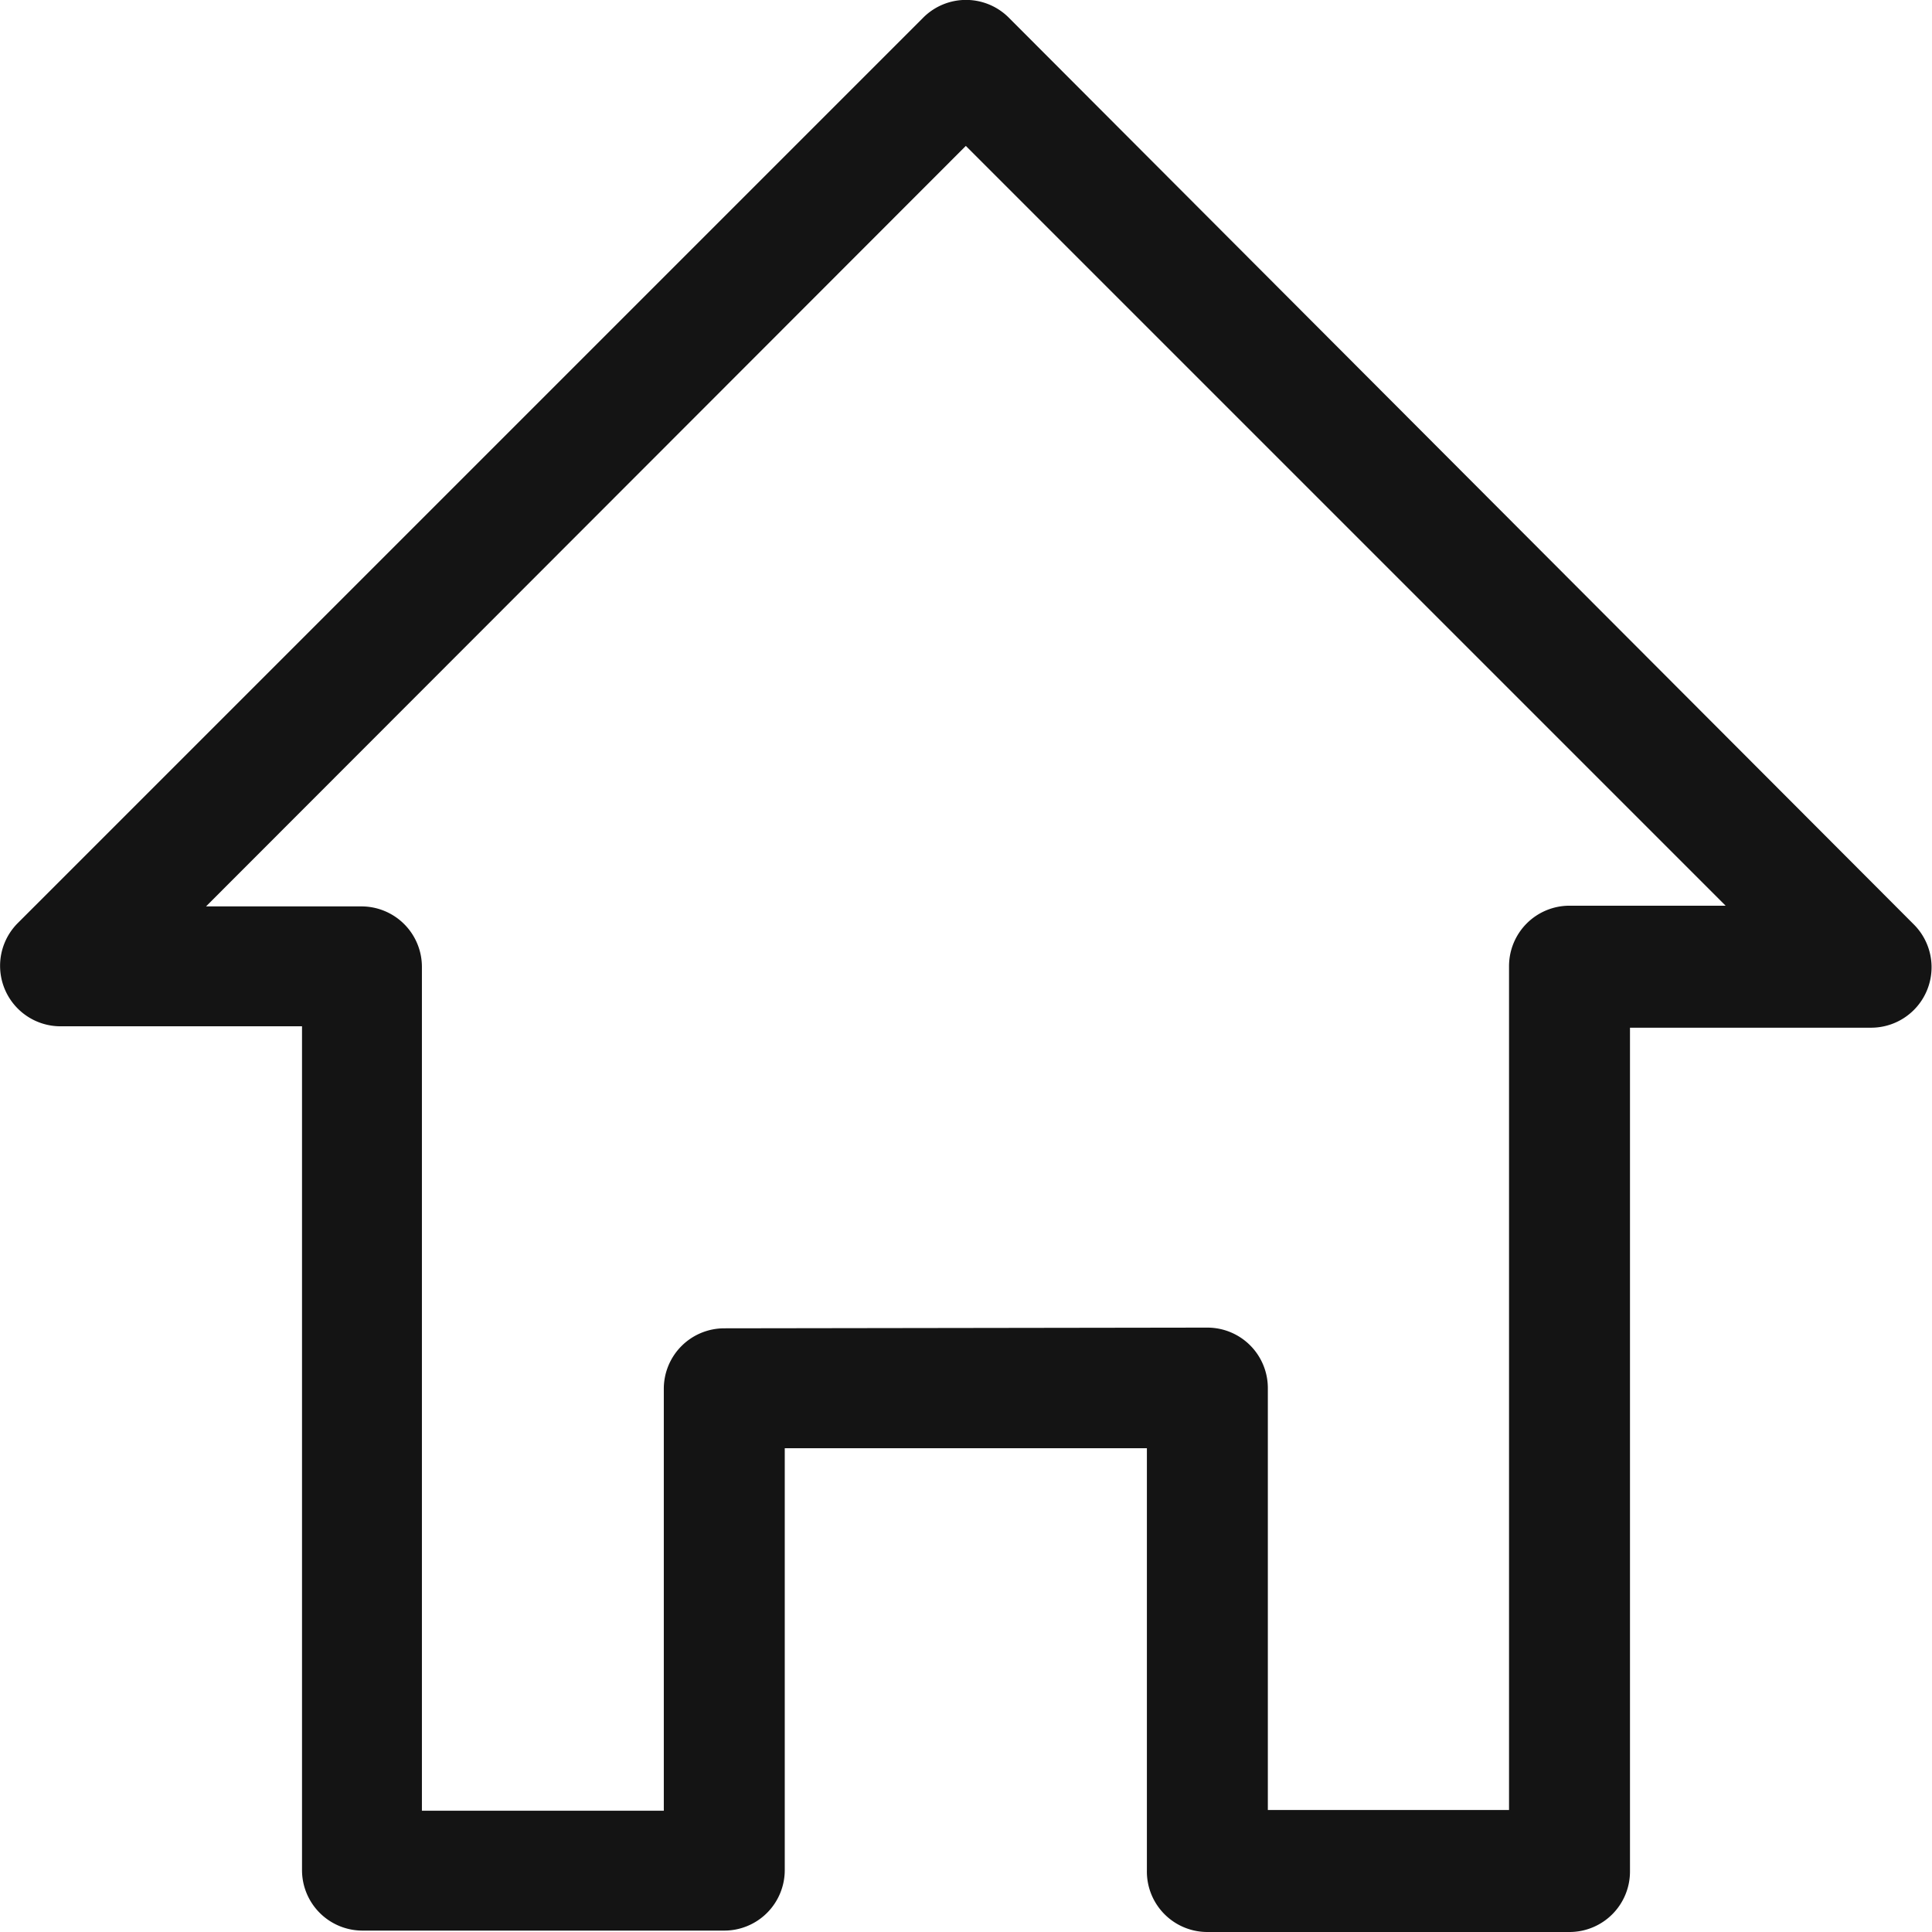
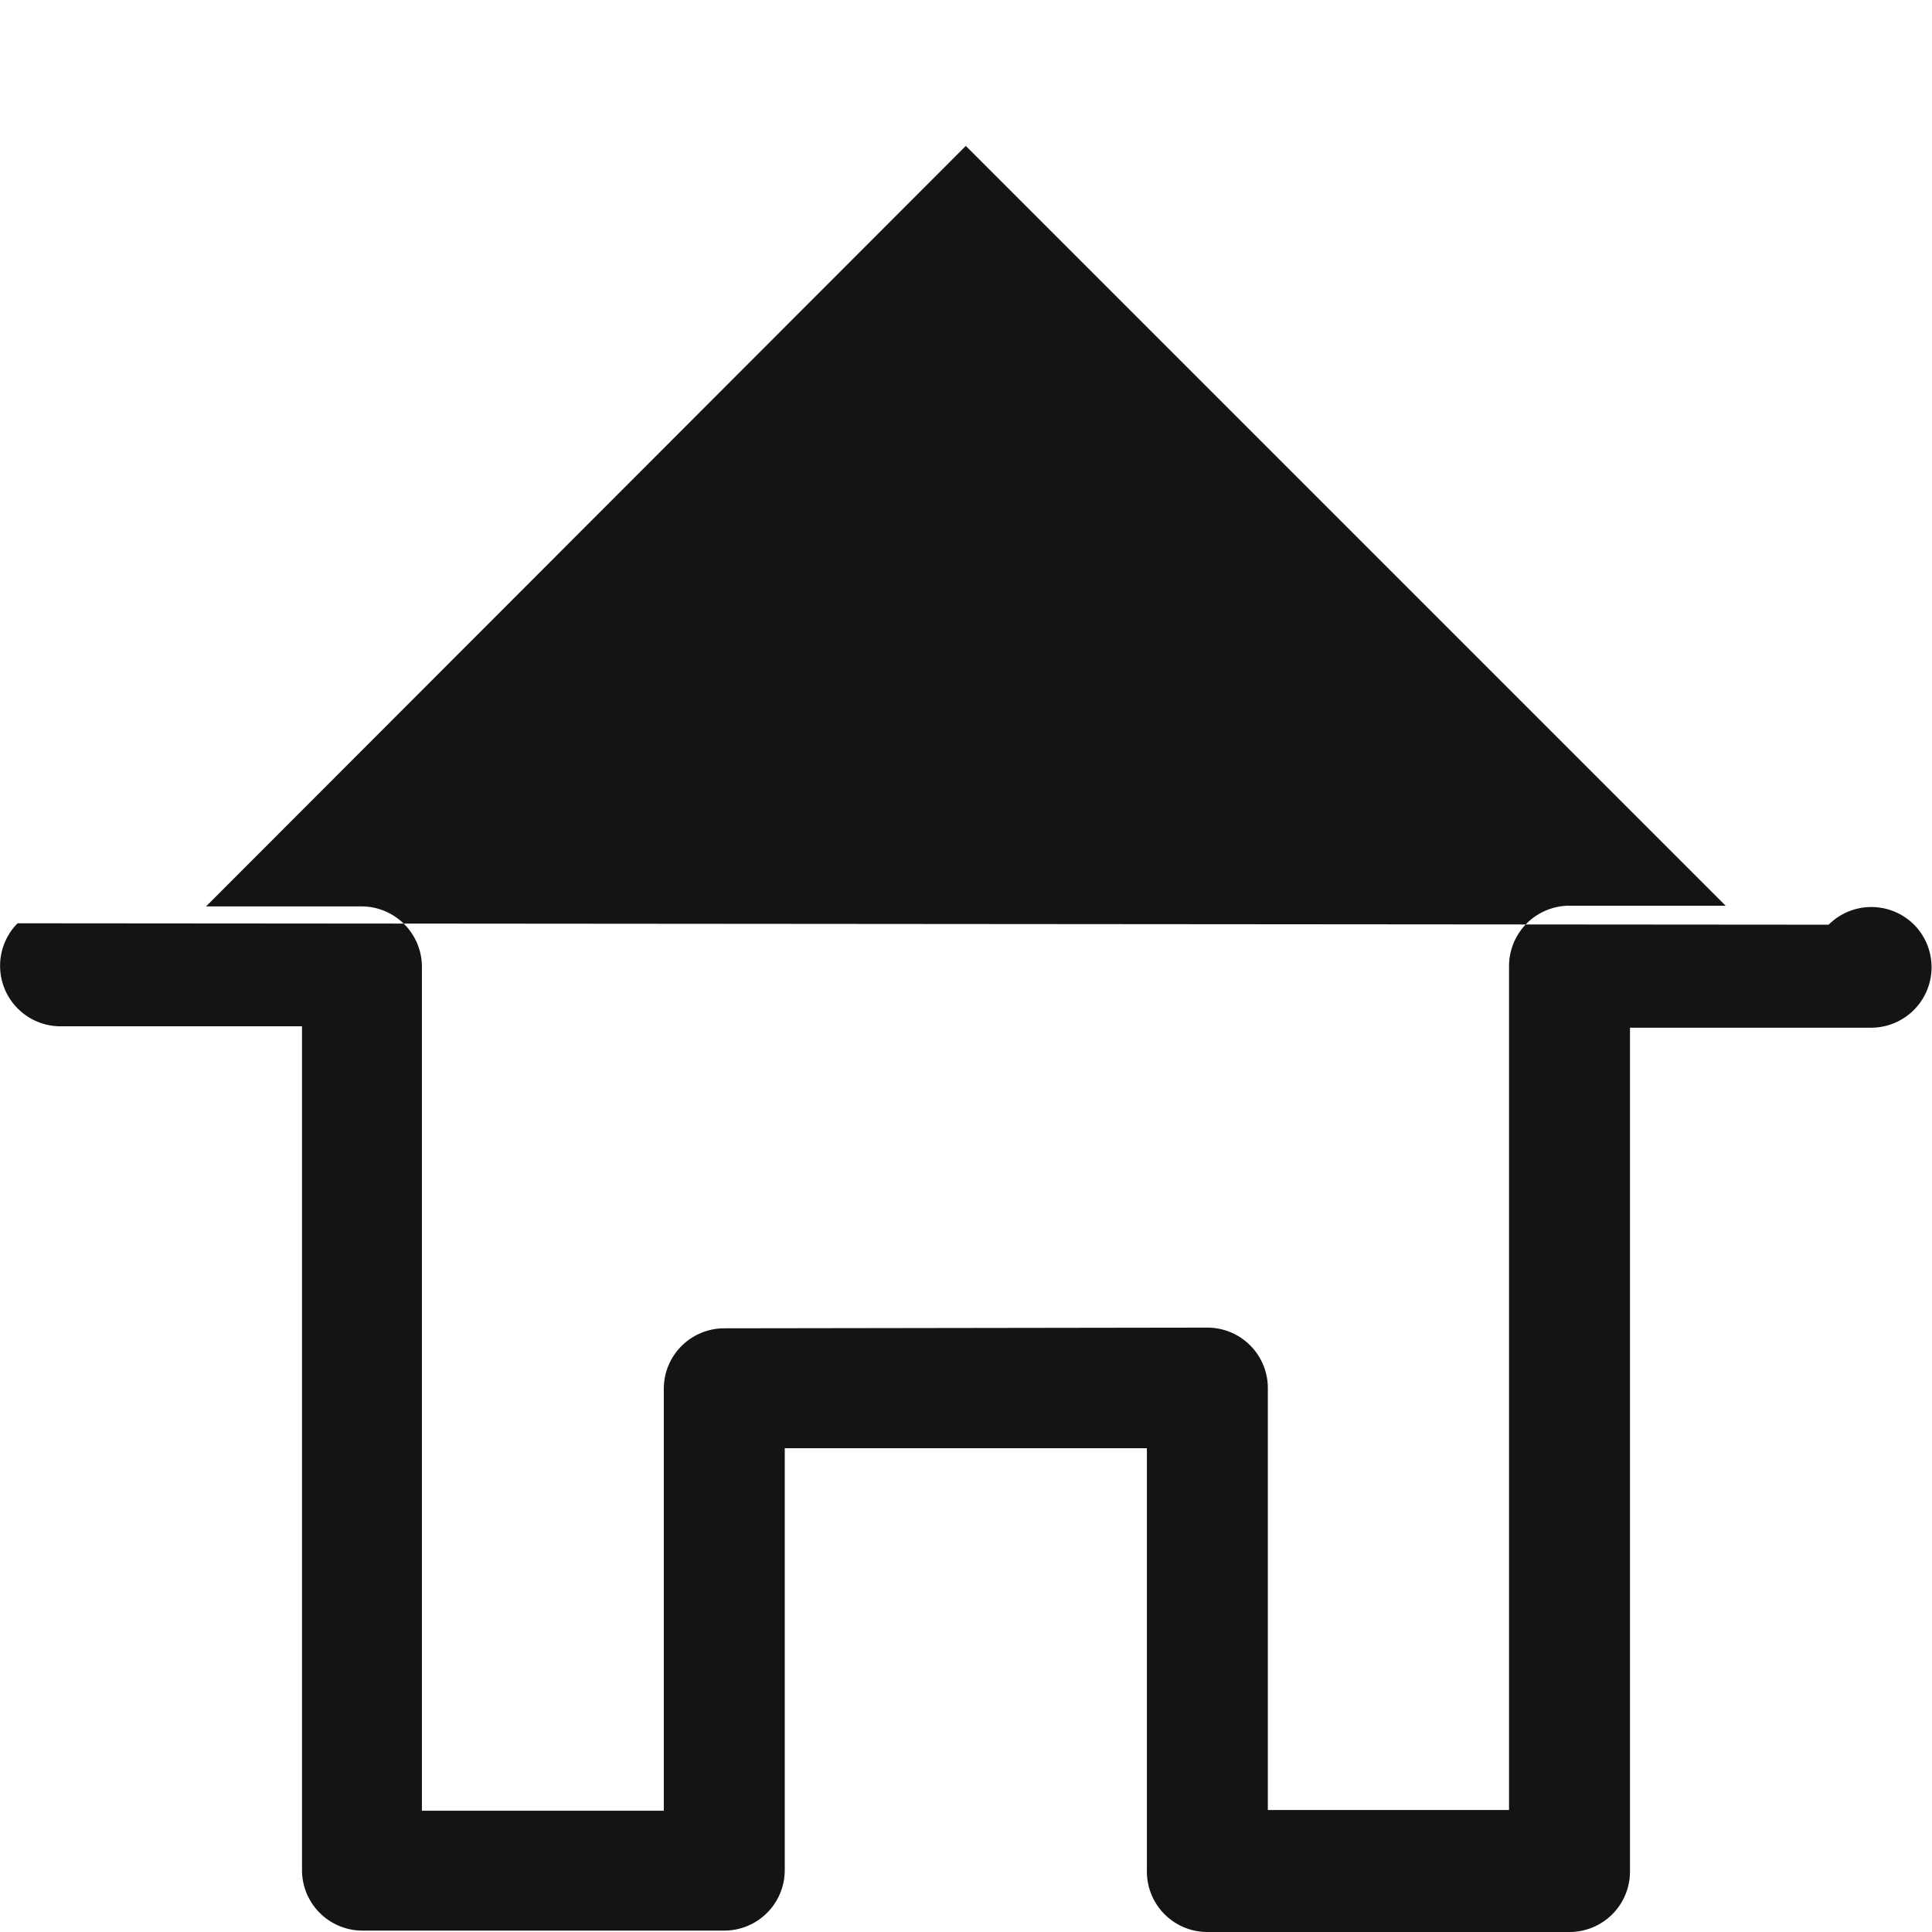
<svg xmlns="http://www.w3.org/2000/svg" viewBox="0 0 54.95 54.95">
  <title>Icon__home</title>
  <g id="レイヤー_2" data-name="レイヤー 2">
    <g id="レイヤー_1-2" data-name="レイヤー 1">
-       <path d="M34.34,54.95h10.3a1.72,1.72,0,0,0,1.72-1.72v-24h6.87a1.72,1.72,0,0,0,1.21-2.93L28.69.5a1.72,1.72,0,0,0-2.43,0L.5,26.26a1.72,1.72,0,0,0,1.21,2.93H8.59v24a1.72,1.72,0,0,0,1.72,1.72H20.6a1.72,1.72,0,0,0,1.72-1.72v-12h10.3v12A1.72,1.72,0,0,0,34.34,54.95ZM20.6,37.78a1.72,1.72,0,0,0-1.72,1.72v12H12v-24a1.72,1.72,0,0,0-1.72-1.72H5.86L27.47,4.15,49.08,25.76H44.64a1.72,1.72,0,0,0-1.72,1.72v24H36.06v-12a1.72,1.72,0,0,0-1.72-1.72Z" style="fill:#141414" />
+       <path d="M34.34,54.95h10.3a1.72,1.72,0,0,0,1.72-1.72v-24h6.87a1.72,1.72,0,0,0,1.21-2.93a1.72,1.72,0,0,0-2.43,0L.5,26.26a1.72,1.72,0,0,0,1.21,2.93H8.59v24a1.72,1.72,0,0,0,1.72,1.72H20.6a1.72,1.72,0,0,0,1.72-1.72v-12h10.3v12A1.72,1.72,0,0,0,34.34,54.95ZM20.6,37.78a1.72,1.72,0,0,0-1.72,1.72v12H12v-24a1.72,1.72,0,0,0-1.72-1.72H5.86L27.47,4.15,49.08,25.76H44.64a1.72,1.72,0,0,0-1.72,1.72v24H36.06v-12a1.72,1.72,0,0,0-1.72-1.72Z" style="fill:#141414" />
    </g>
  </g>
</svg>